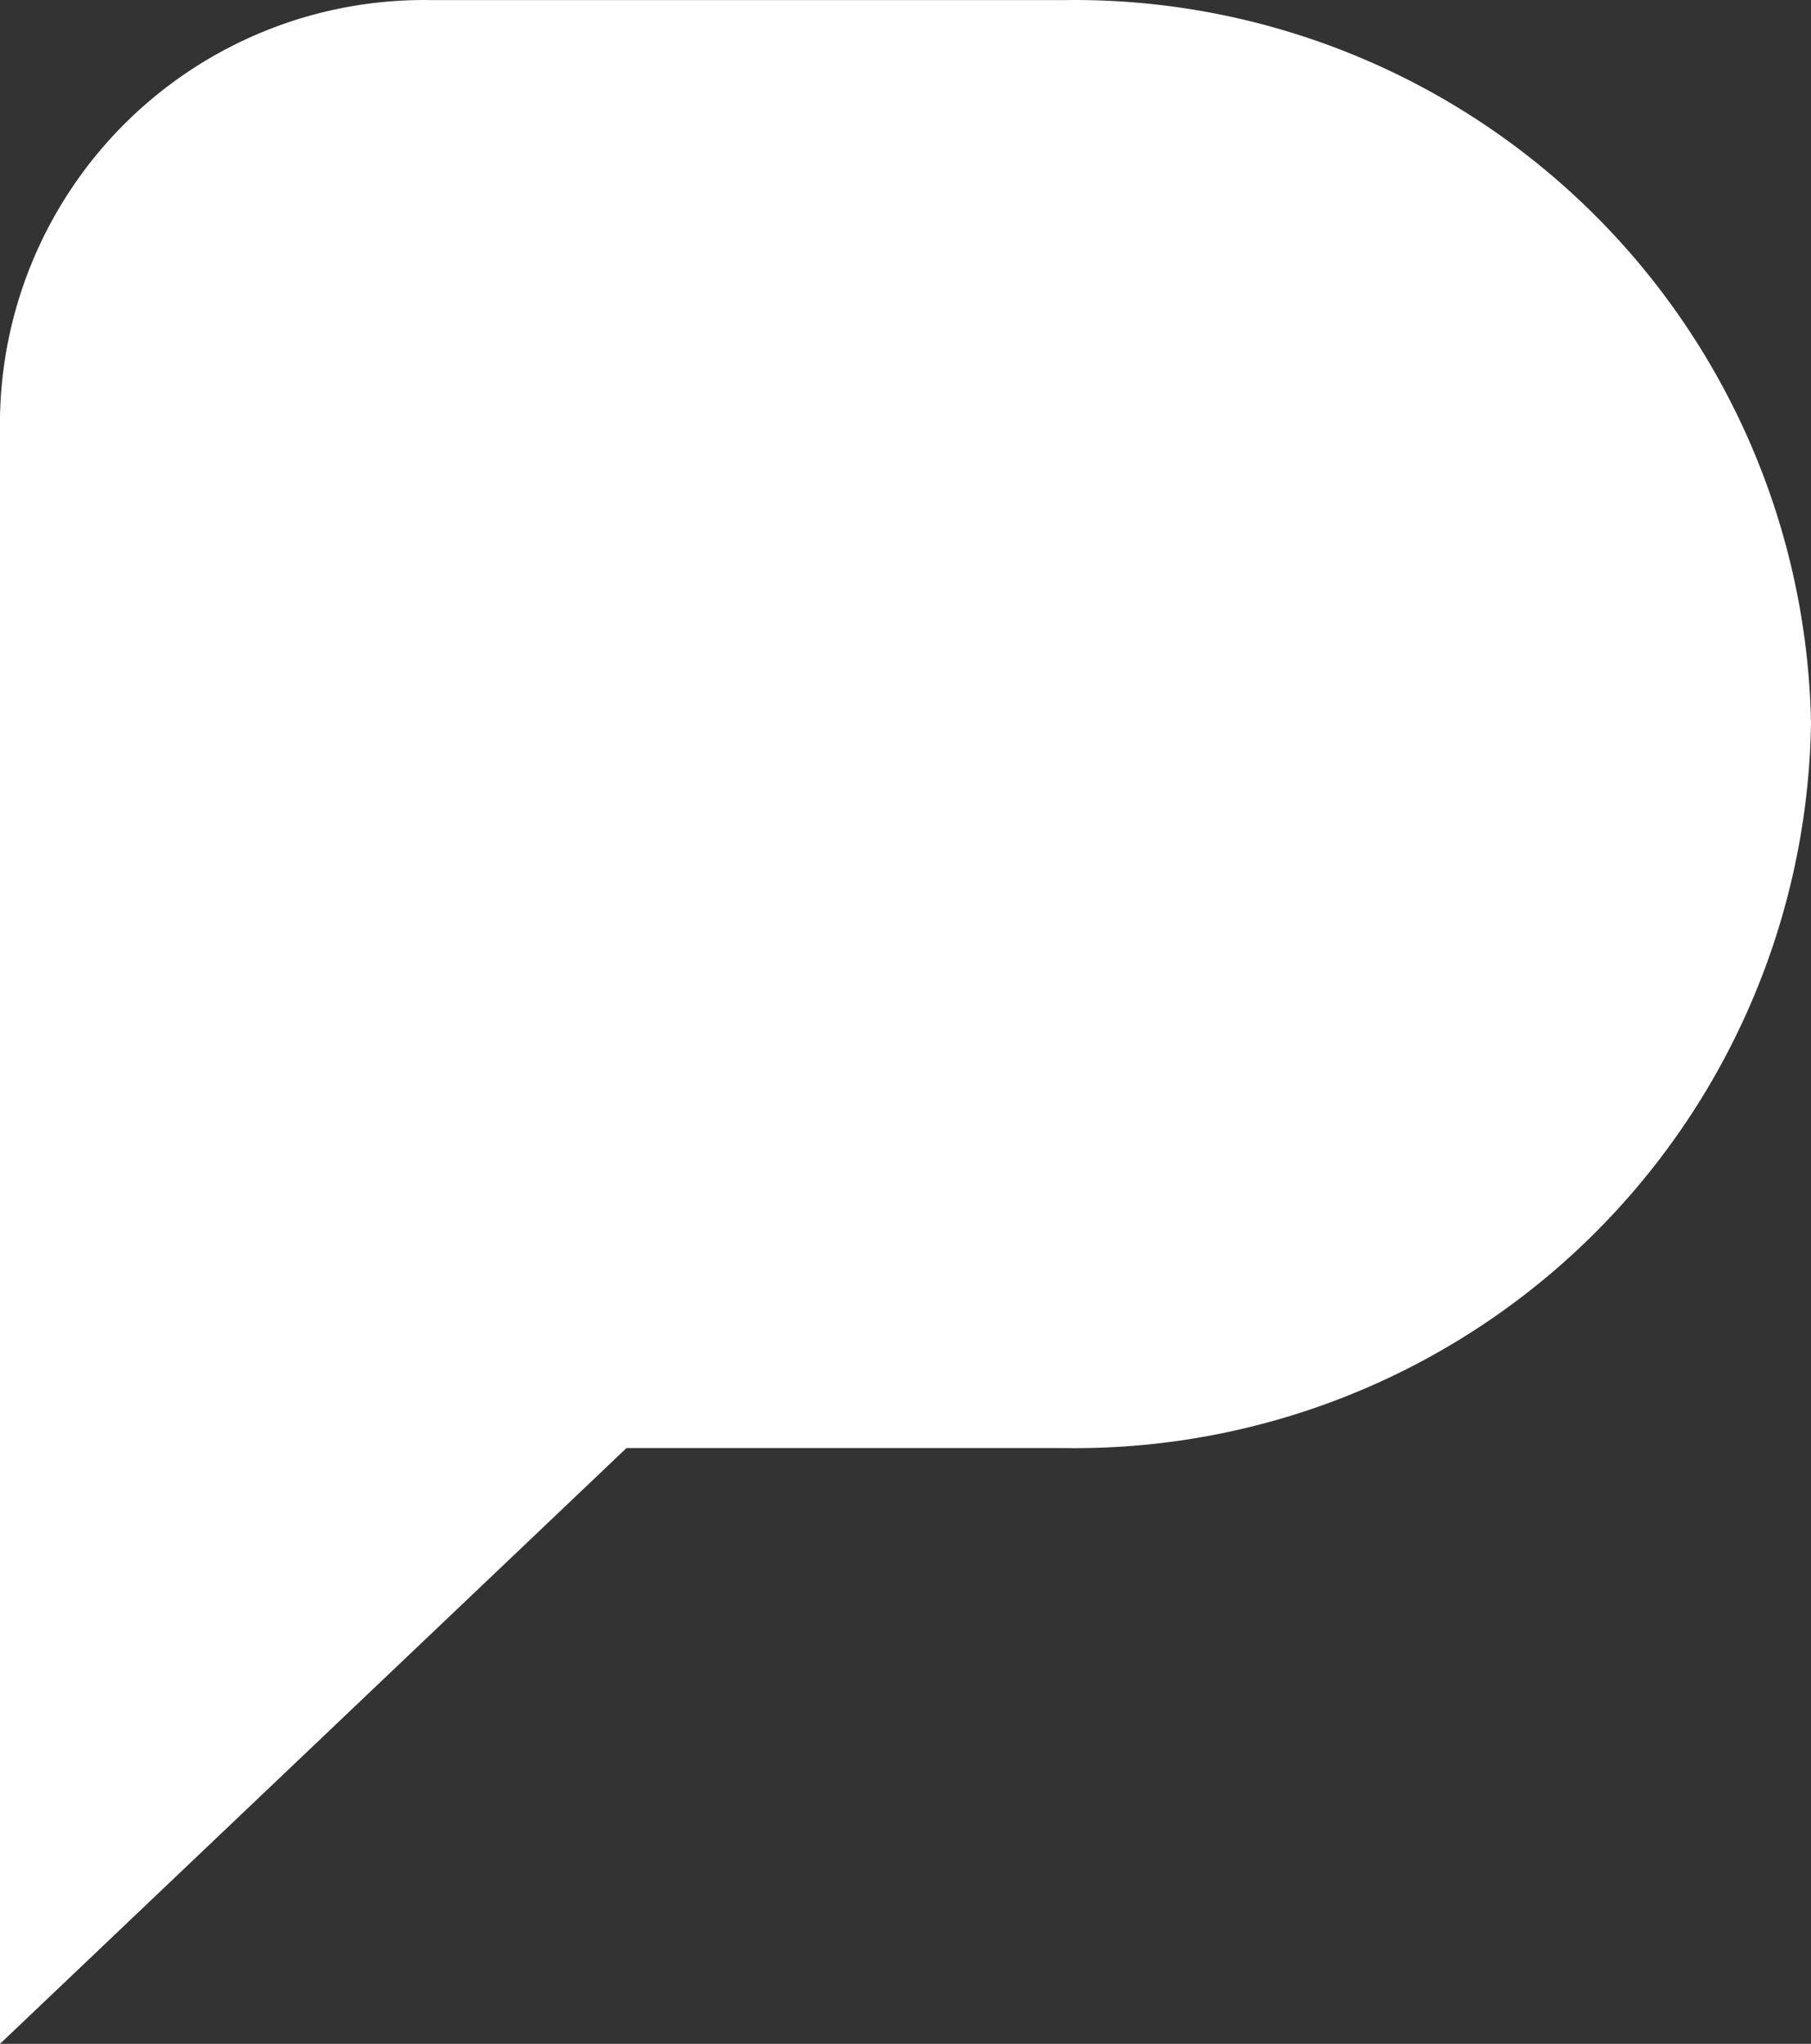
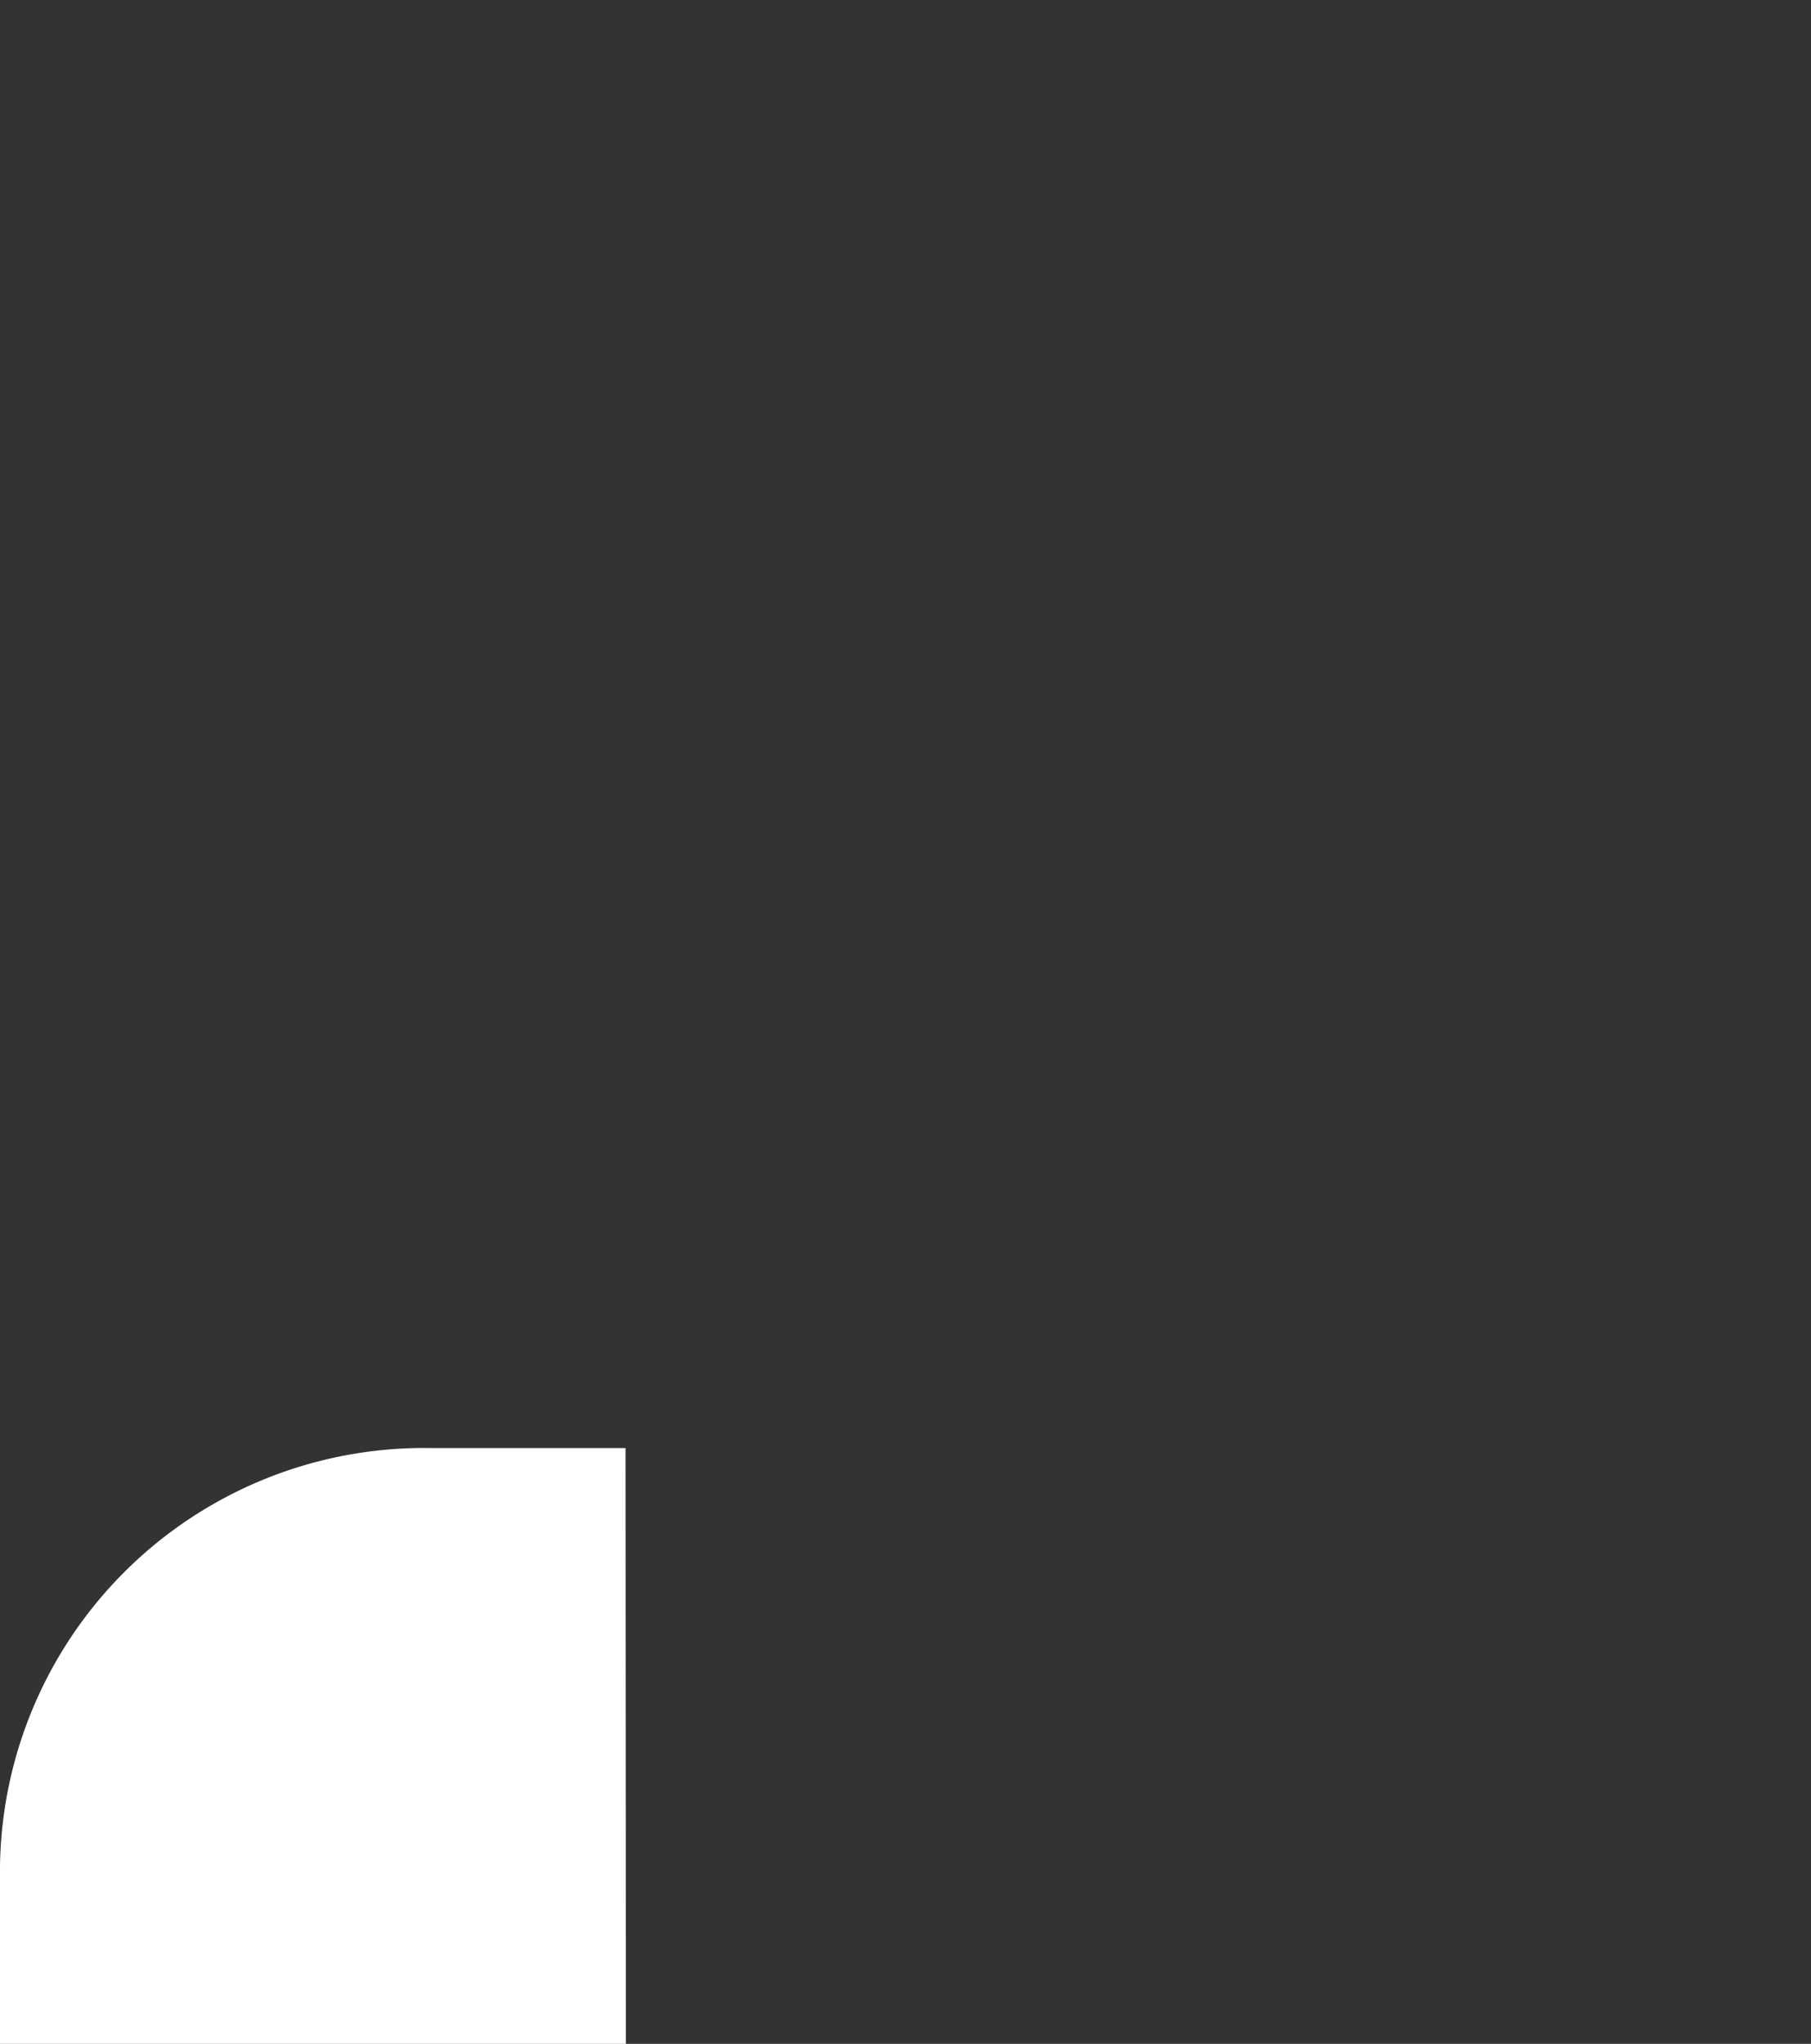
<svg xmlns="http://www.w3.org/2000/svg" xmlns:ns1="http://sodipodi.sourceforge.net/DTD/sodipodi-0.dtd" xmlns:ns2="http://www.inkscape.org/namespaces/inkscape" xmlns:xlink="http://www.w3.org/1999/xlink" width="18.79" height="21.201" version="1.1" id="svg34" ns1:docname="pixelfed.svg" ns2:version="1.3.2 (091e20ef0f, 2023-11-25)">
  <rect width="100%" height="100%" fill="#333333" stroke="none" />
  <ns1:namedview id="namedview34" pagecolor="#ffffff" bordercolor="#000000" borderopacity="0.25" ns2:showpageshadow="2" ns2:pageopacity="0.0" ns2:pagecheckerboard="0" ns2:deskcolor="#d1d1d1" ns2:zoom="16.1" ns2:cx="8.4782609" ns2:cy="9.7204969" ns2:window-width="1920" ns2:window-height="1011" ns2:window-x="0" ns2:window-y="0" ns2:window-maximized="1" ns2:current-layer="svg34" />
  <defs id="defs16">
-     <path d="m 35.63,42.37 h 4.55 a 7.64,7.64 0 0 0 7.75,-7.51 7.64,7.64 0 0 0 -7.75,-7.51 h -6.56 a 4.4,4.4 0 0 0 -4.48,4.33 v 16.87 l 6.5,-6.18 z" id="r" />
+     <path d="m 35.63,42.37 h 4.55 h -6.56 a 4.4,4.4 0 0 0 -4.48,4.33 v 16.87 l 6.5,-6.18 z" id="r" />
  </defs>
  <use fill="#ffffff" xlink:href="#r" id="use32" transform="translate(-29.14,-27.349)" />
</svg>